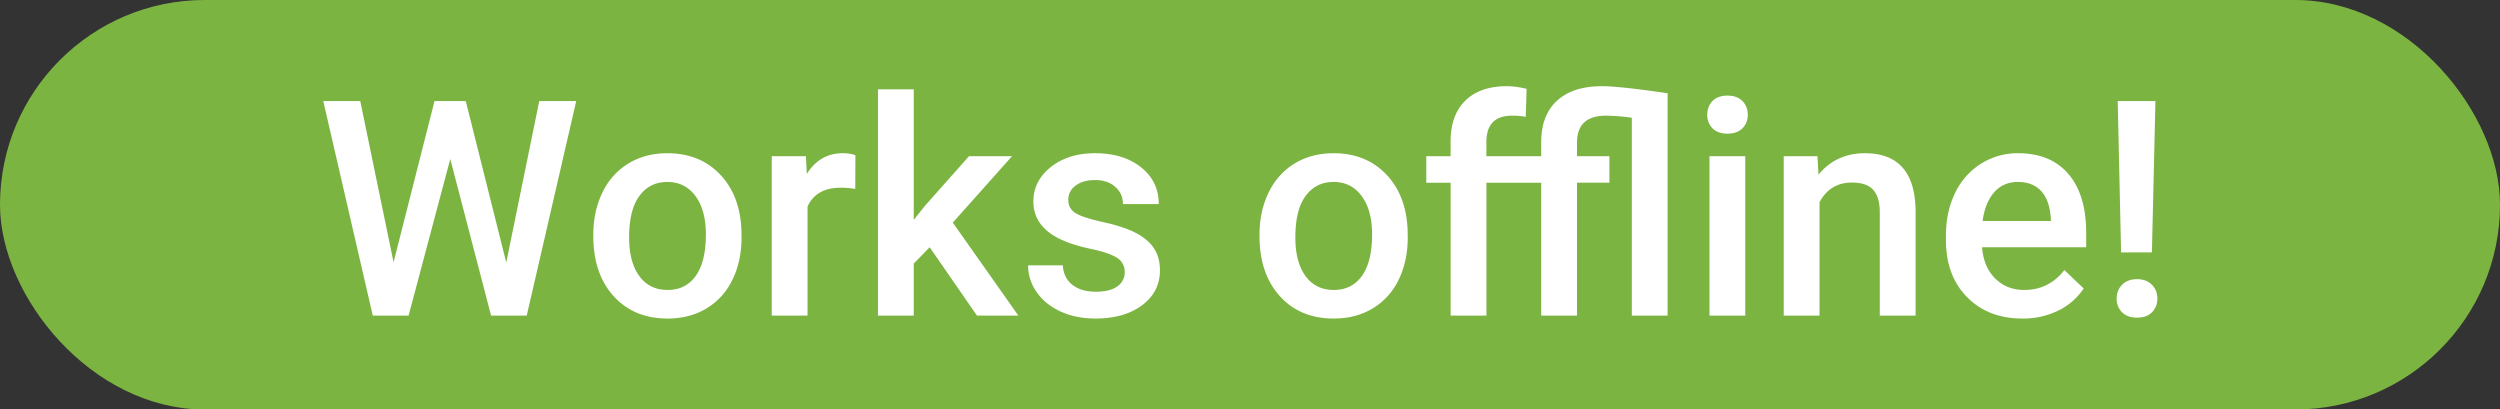
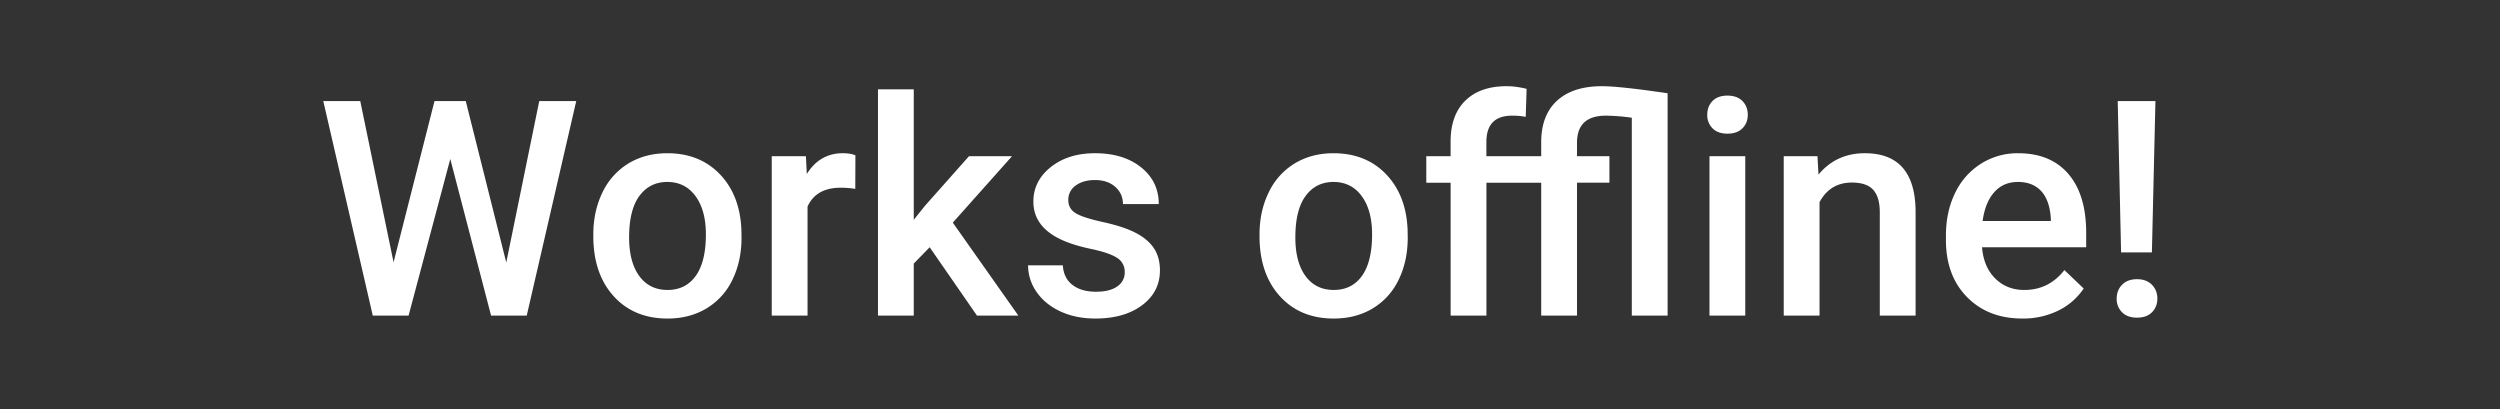
<svg xmlns="http://www.w3.org/2000/svg" width="116" height="19" viewBox="0 0 116 19">
  <rect x="0" y="0" width="116" height="19" fill="#333333" stroke="none" />
  <g fill="none" fill-rule="evenodd" transform="translate(-1 -1)">
-     <rect width="116" height="19" x="1" y="1" fill="#7CB442" rx="9.5" />
    <path fill="#FFF" d="M24.49 13.183l1.531-7.493h1.716l-2.297 9.954h-1.654l-1.893-7.267-1.935 7.267h-1.661L16 5.69h1.716l1.545 7.479 1.9-7.479h1.45l1.88 7.493zm4.04-1.306c0-.725.144-1.377.43-1.959a3.145 3.145 0 0 1 1.21-1.34c.52-.312 1.117-.468 1.792-.468.998 0 1.808.322 2.43.964.622.643.958 1.495 1.008 2.557l.007.39c0 .729-.14 1.38-.42 1.955a3.108 3.108 0 0 1-1.203 1.333c-.522.314-1.125.471-1.808.471-1.044 0-1.88-.347-2.506-1.042-.626-.695-.94-1.621-.94-2.779v-.082zm1.661.144c0 .76.158 1.356.472 1.787.315.43.752.646 1.313.646.56 0 .996-.219 1.309-.656.312-.438.468-1.078.468-1.921 0-.747-.16-1.34-.482-1.777-.321-.438-.758-.657-1.31-.657-.541 0-.972.216-1.291.646-.32.431-.479 1.075-.479 1.932zm10.494-2.256a4.11 4.11 0 0 0-.677-.055c-.761 0-1.274.292-1.538.875v5.059h-1.661V8.247h1.586l.04.827c.402-.642.958-.964 1.669-.964.236 0 .432.032.587.096l-.006 1.559zm3.452 2.707l-.739.758v2.414h-1.66v-10.5h1.66V11.2l.52-.65 2.044-2.303h1.996L45.21 11.33l3.042 4.314h-1.92l-2.195-3.172zm9.05 1.162a.753.753 0 0 0-.365-.677c-.244-.155-.648-.292-1.214-.41-.565-.119-1.036-.269-1.415-.451-.83-.401-1.244-.982-1.244-1.743 0-.638.27-1.172.807-1.6.538-.428 1.221-.643 2.05-.643.885 0 1.6.22 2.144.657.544.437.817 1.004.817 1.702h-1.662c0-.32-.118-.585-.355-.797-.237-.212-.551-.318-.943-.318-.365 0-.662.085-.892.253a.797.797 0 0 0-.346.677c0 .255.107.454.322.595.214.141.647.284 1.298.427.652.144 1.164.315 1.535.513.372.198.647.436.827.714.18.278.27.615.27 1.012 0 .665-.275 1.204-.827 1.617-.551.412-1.274.618-2.167.618-.606 0-1.146-.11-1.62-.328-.474-.219-.843-.52-1.107-.902a2.136 2.136 0 0 1-.397-1.238h1.613c.023.392.171.694.445.906.273.212.635.318 1.087.318.437 0 .77-.083.998-.25a.772.772 0 0 0 .342-.652zm6.255-1.757c0-.725.144-1.377.431-1.959a3.145 3.145 0 0 1 1.21-1.34c.52-.312 1.117-.468 1.791-.468.998 0 1.808.322 2.43.964.622.643.958 1.495 1.008 2.557l.007.39c0 .729-.14 1.38-.42 1.955a3.108 3.108 0 0 1-1.203 1.333c-.522.314-1.125.471-1.808.471-1.044 0-1.879-.347-2.506-1.042-.626-.695-.94-1.621-.94-2.779v-.082zm1.662.144c0 .76.157 1.356.471 1.787.315.43.752.646 1.313.646.56 0 .997-.219 1.309-.656.312-.438.468-1.078.468-1.921 0-.747-.16-1.34-.482-1.777-.321-.438-.758-.657-1.309-.657-.542 0-.973.216-1.292.646-.319.431-.478 1.075-.478 1.932zm7.205 3.623V9.478H67.18v-1.23h1.128V7.57c0-.82.227-1.453.683-1.9.456-.447 1.094-.67 1.914-.67.292 0 .602.041.93.123l-.041 1.299a3.272 3.272 0 0 0-.636-.055c-.793 0-1.19.408-1.19 1.224v.656h2.544v-.663c.004-.834.251-1.473.741-1.917.49-.445 1.182-.667 2.075-.667.556 0 1.572.11 3.049.328v10.316h-1.661V6.463a9.028 9.028 0 0 0-1.203-.096c-.894 0-1.34.42-1.34 1.258v.622h1.504v1.23h-1.504v6.167h-1.661V9.478H69.97v6.166h-1.661zm13.671 0h-1.66V8.247h1.66v7.397zm-1.763-9.318c0-.255.08-.467.242-.636.162-.168.394-.253.694-.253.301 0 .534.085.698.253.164.17.246.381.246.636 0 .25-.082.46-.246.626-.164.166-.397.25-.698.25-.3 0-.532-.084-.694-.25a.861.861 0 0 1-.242-.626zm5.113 1.921l.048.855c.547-.661 1.265-.992 2.153-.992 1.54 0 2.324.882 2.352 2.646v4.888h-1.661v-4.792c0-.47-.102-.817-.305-1.043-.202-.226-.534-.338-.994-.338-.67 0-1.17.303-1.497.909v5.264h-1.661V8.247h1.565zm9.502 7.533c-1.053 0-1.906-.331-2.56-.994-.654-.663-.981-1.546-.981-2.65v-.204c0-.739.142-1.398.427-1.98a3.252 3.252 0 0 1 1.2-1.356 3.172 3.172 0 0 1 1.723-.486c1.007 0 1.785.322 2.334.964.55.643.824 1.552.824 2.728v.67h-4.833c.05.61.254 1.093.612 1.449.357.355.807.533 1.35.533.76 0 1.38-.308 1.86-.923l.895.855a2.99 2.99 0 0 1-1.186 1.029 3.713 3.713 0 0 1-1.665.365zm-.198-6.337c-.456 0-.824.16-1.104.479-.28.319-.46.763-.537 1.333h3.165v-.123c-.036-.556-.184-.977-.444-1.261-.26-.285-.62-.428-1.08-.428zm6.214 3.268h-1.43l-.156-7.02h1.75l-.164 7.02zm-1.634 2.146c0-.26.084-.475.253-.646.168-.17.399-.256.69-.256.292 0 .522.086.69.256.17.171.254.387.254.646 0 .251-.082.46-.247.63-.164.168-.396.252-.697.252-.3 0-.533-.084-.697-.253a.866.866 0 0 1-.246-.629z" />
  </g>
</svg>